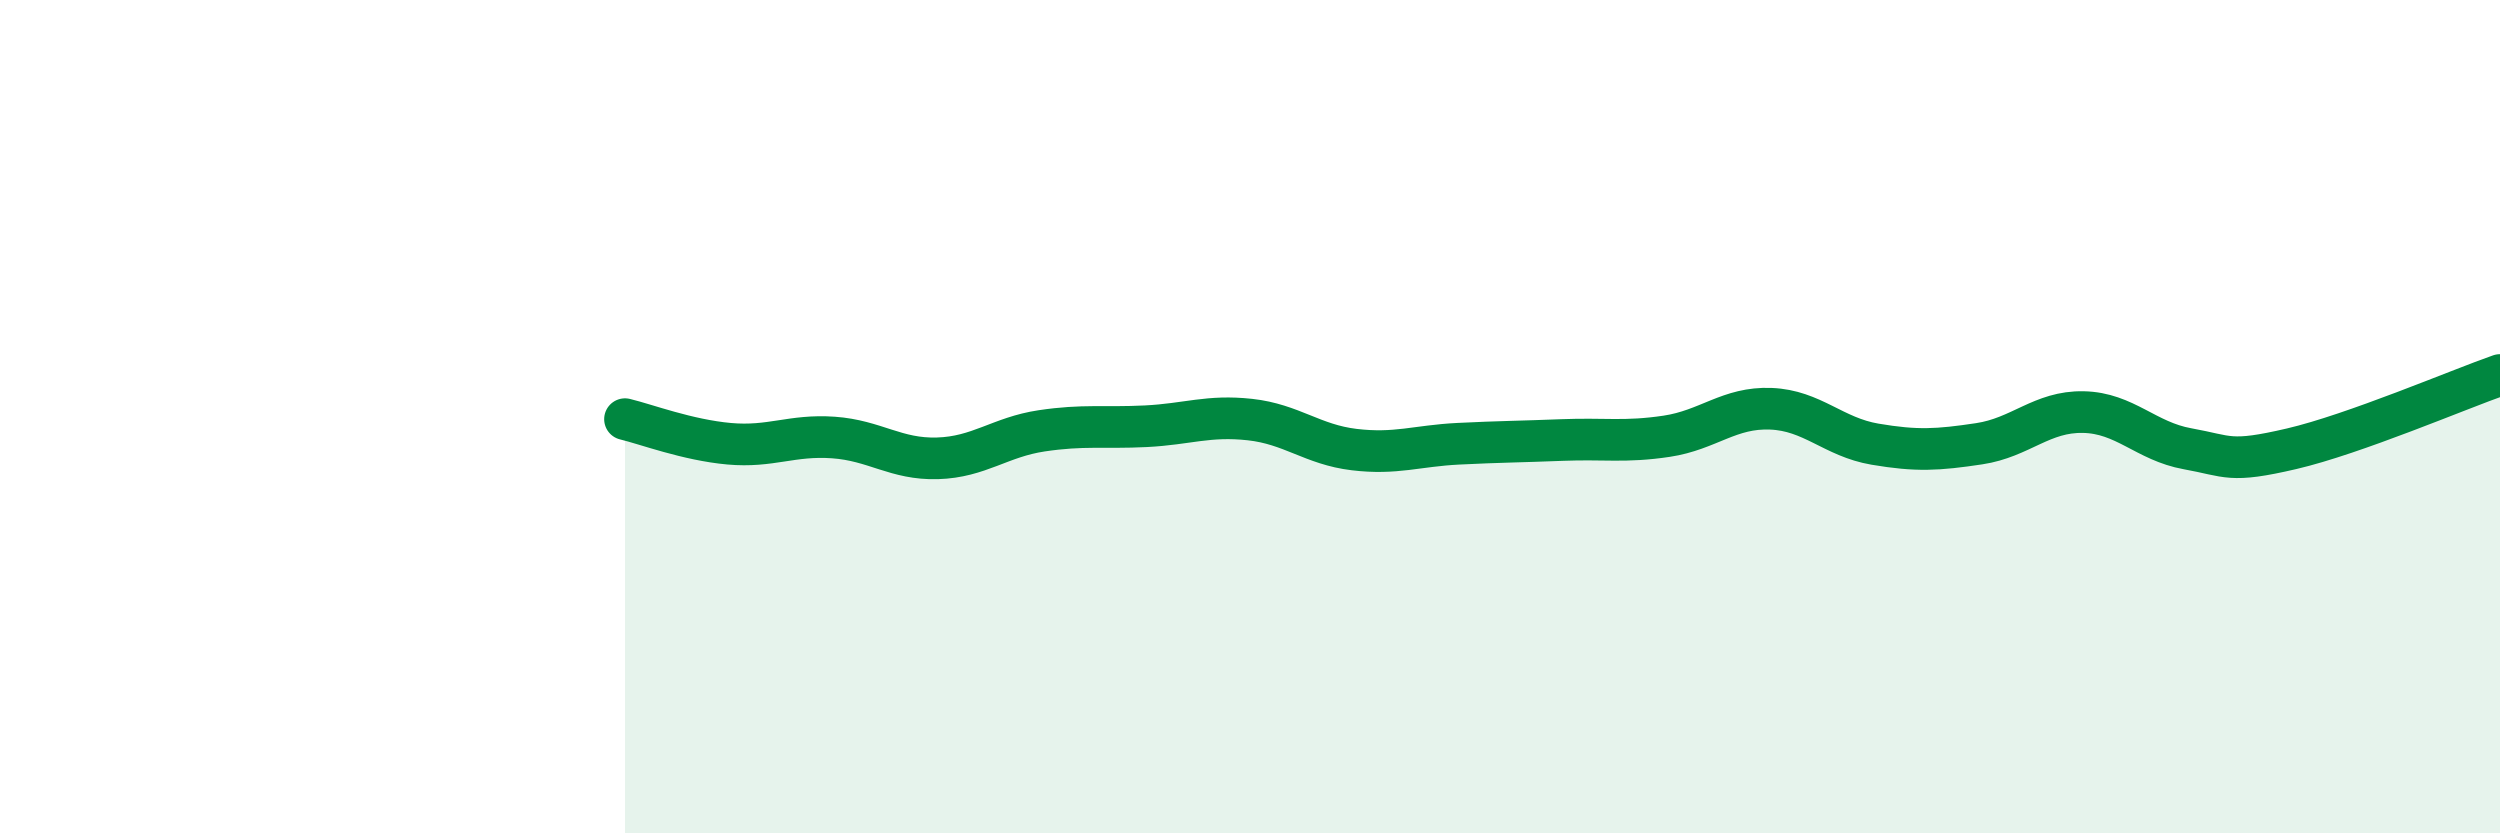
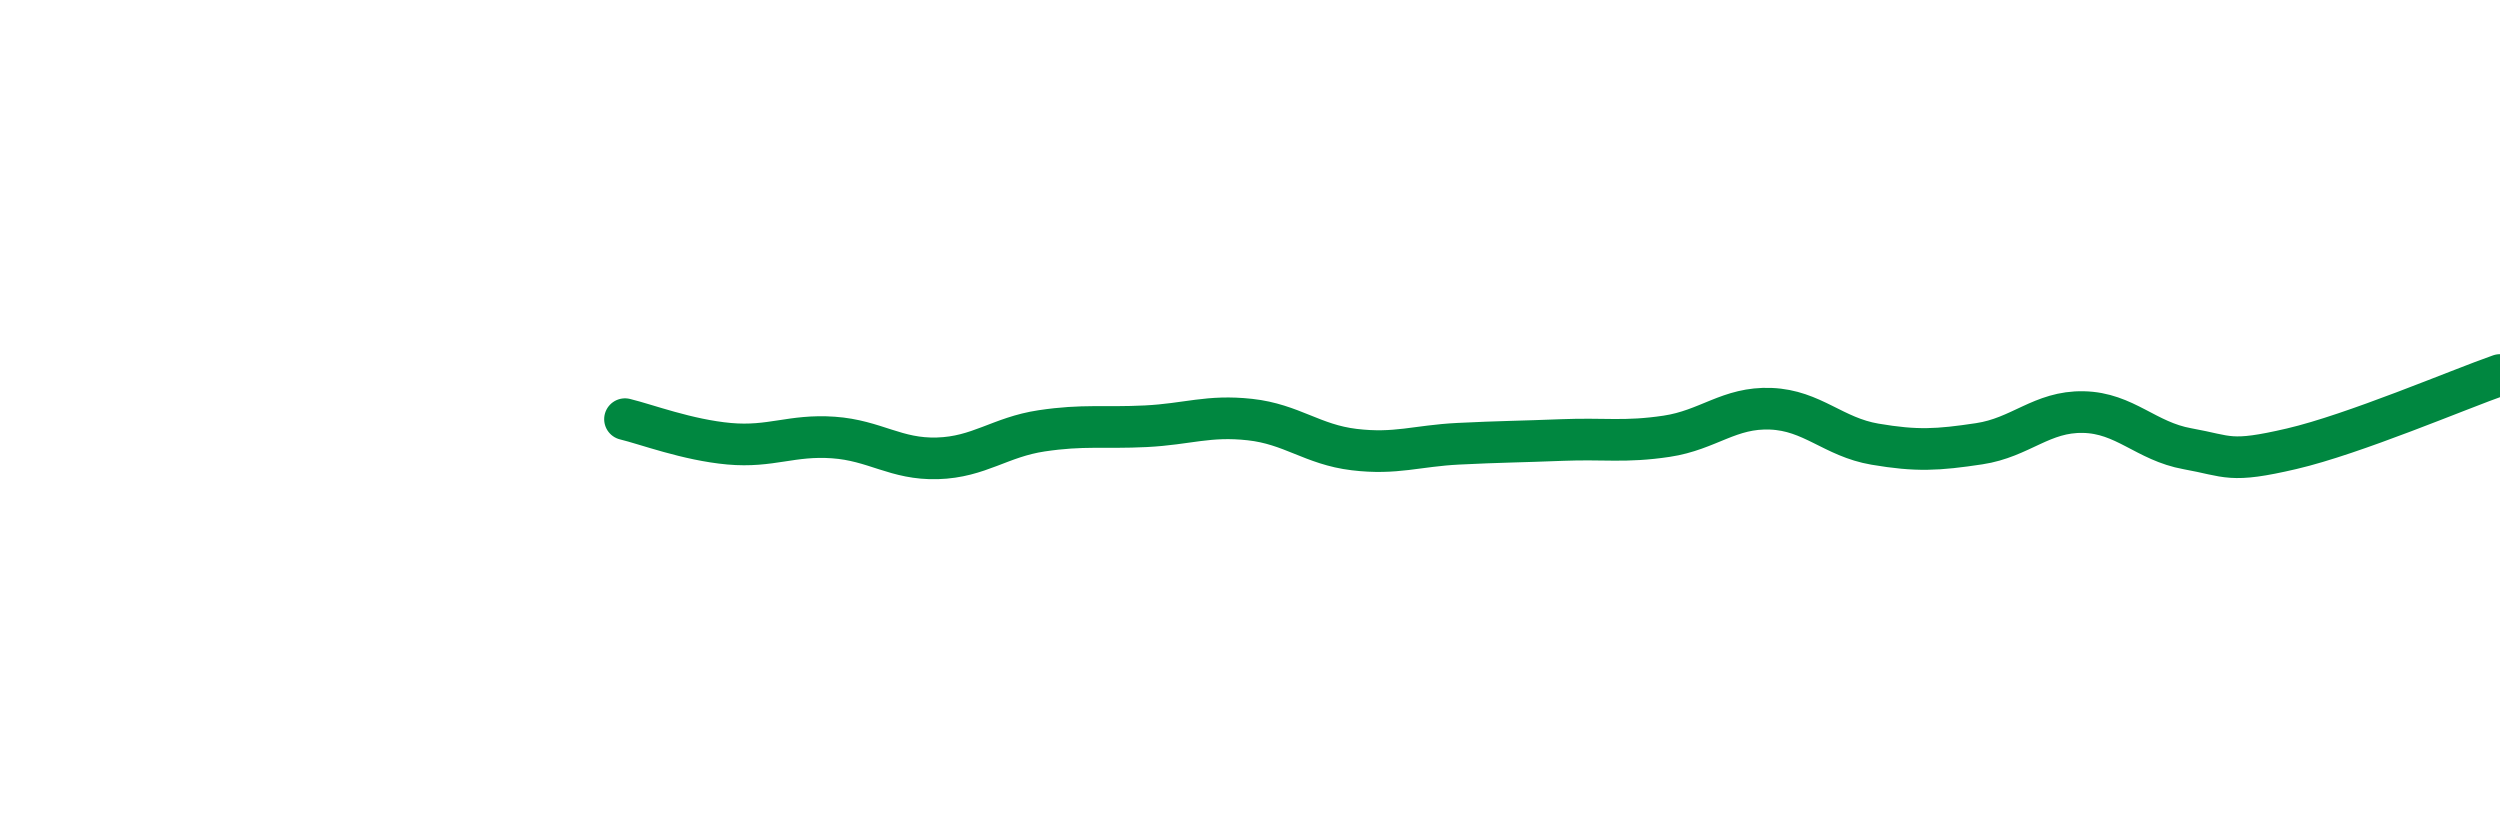
<svg xmlns="http://www.w3.org/2000/svg" width="60" height="20" viewBox="0 0 60 20">
-   <path d="M 15,10.06 C 15.5,10.18 16.5,10.56 17.5,10.65 C 18.5,10.74 19,10.43 20,10.5 C 21,10.57 21.5,11.03 22.5,11 C 23.5,10.97 24,10.49 25,10.34 C 26,10.19 26.5,10.28 27.5,10.23 C 28.5,10.18 29,9.96 30,10.07 C 31,10.18 31.5,10.67 32.5,10.79 C 33.5,10.91 34,10.7 35,10.65 C 36,10.6 36.5,10.6 37.5,10.56 C 38.5,10.52 39,10.62 40,10.47 C 41,10.32 41.5,9.77 42.5,9.81 C 43.5,9.85 44,10.49 45,10.66 C 46,10.83 46.5,10.8 47.5,10.65 C 48.5,10.5 49,9.87 50,9.89 C 51,9.91 51.5,10.59 52.5,10.77 C 53.5,10.95 53.5,11.12 55,10.77 C 56.5,10.42 59,9.35 60,9L60 20L15 20Z" fill="#008740" opacity="0.1" stroke-linecap="round" stroke-linejoin="round" />
  <path d="M 15,10.06 C 15.5,10.18 16.5,10.56 17.5,10.65 C 18.5,10.74 19,10.43 20,10.5 C 21,10.57 21.5,11.03 22.5,11 C 23.5,10.97 24,10.49 25,10.34 C 26,10.19 26.5,10.28 27.5,10.23 C 28.5,10.18 29,9.96 30,10.07 C 31,10.18 31.5,10.67 32.5,10.79 C 33.5,10.91 34,10.7 35,10.65 C 36,10.6 36.5,10.6 37.5,10.56 C 38.5,10.52 39,10.62 40,10.47 C 41,10.32 41.5,9.77 42.5,9.81 C 43.5,9.85 44,10.49 45,10.66 C 46,10.83 46.5,10.8 47.5,10.65 C 48.5,10.5 49,9.87 50,9.89 C 51,9.91 51.5,10.59 52.5,10.77 C 53.5,10.95 53.5,11.12 55,10.77 C 56.5,10.42 59,9.35 60,9" stroke="#008740" stroke-width="1" fill="none" stroke-linecap="round" stroke-linejoin="round" />
</svg>